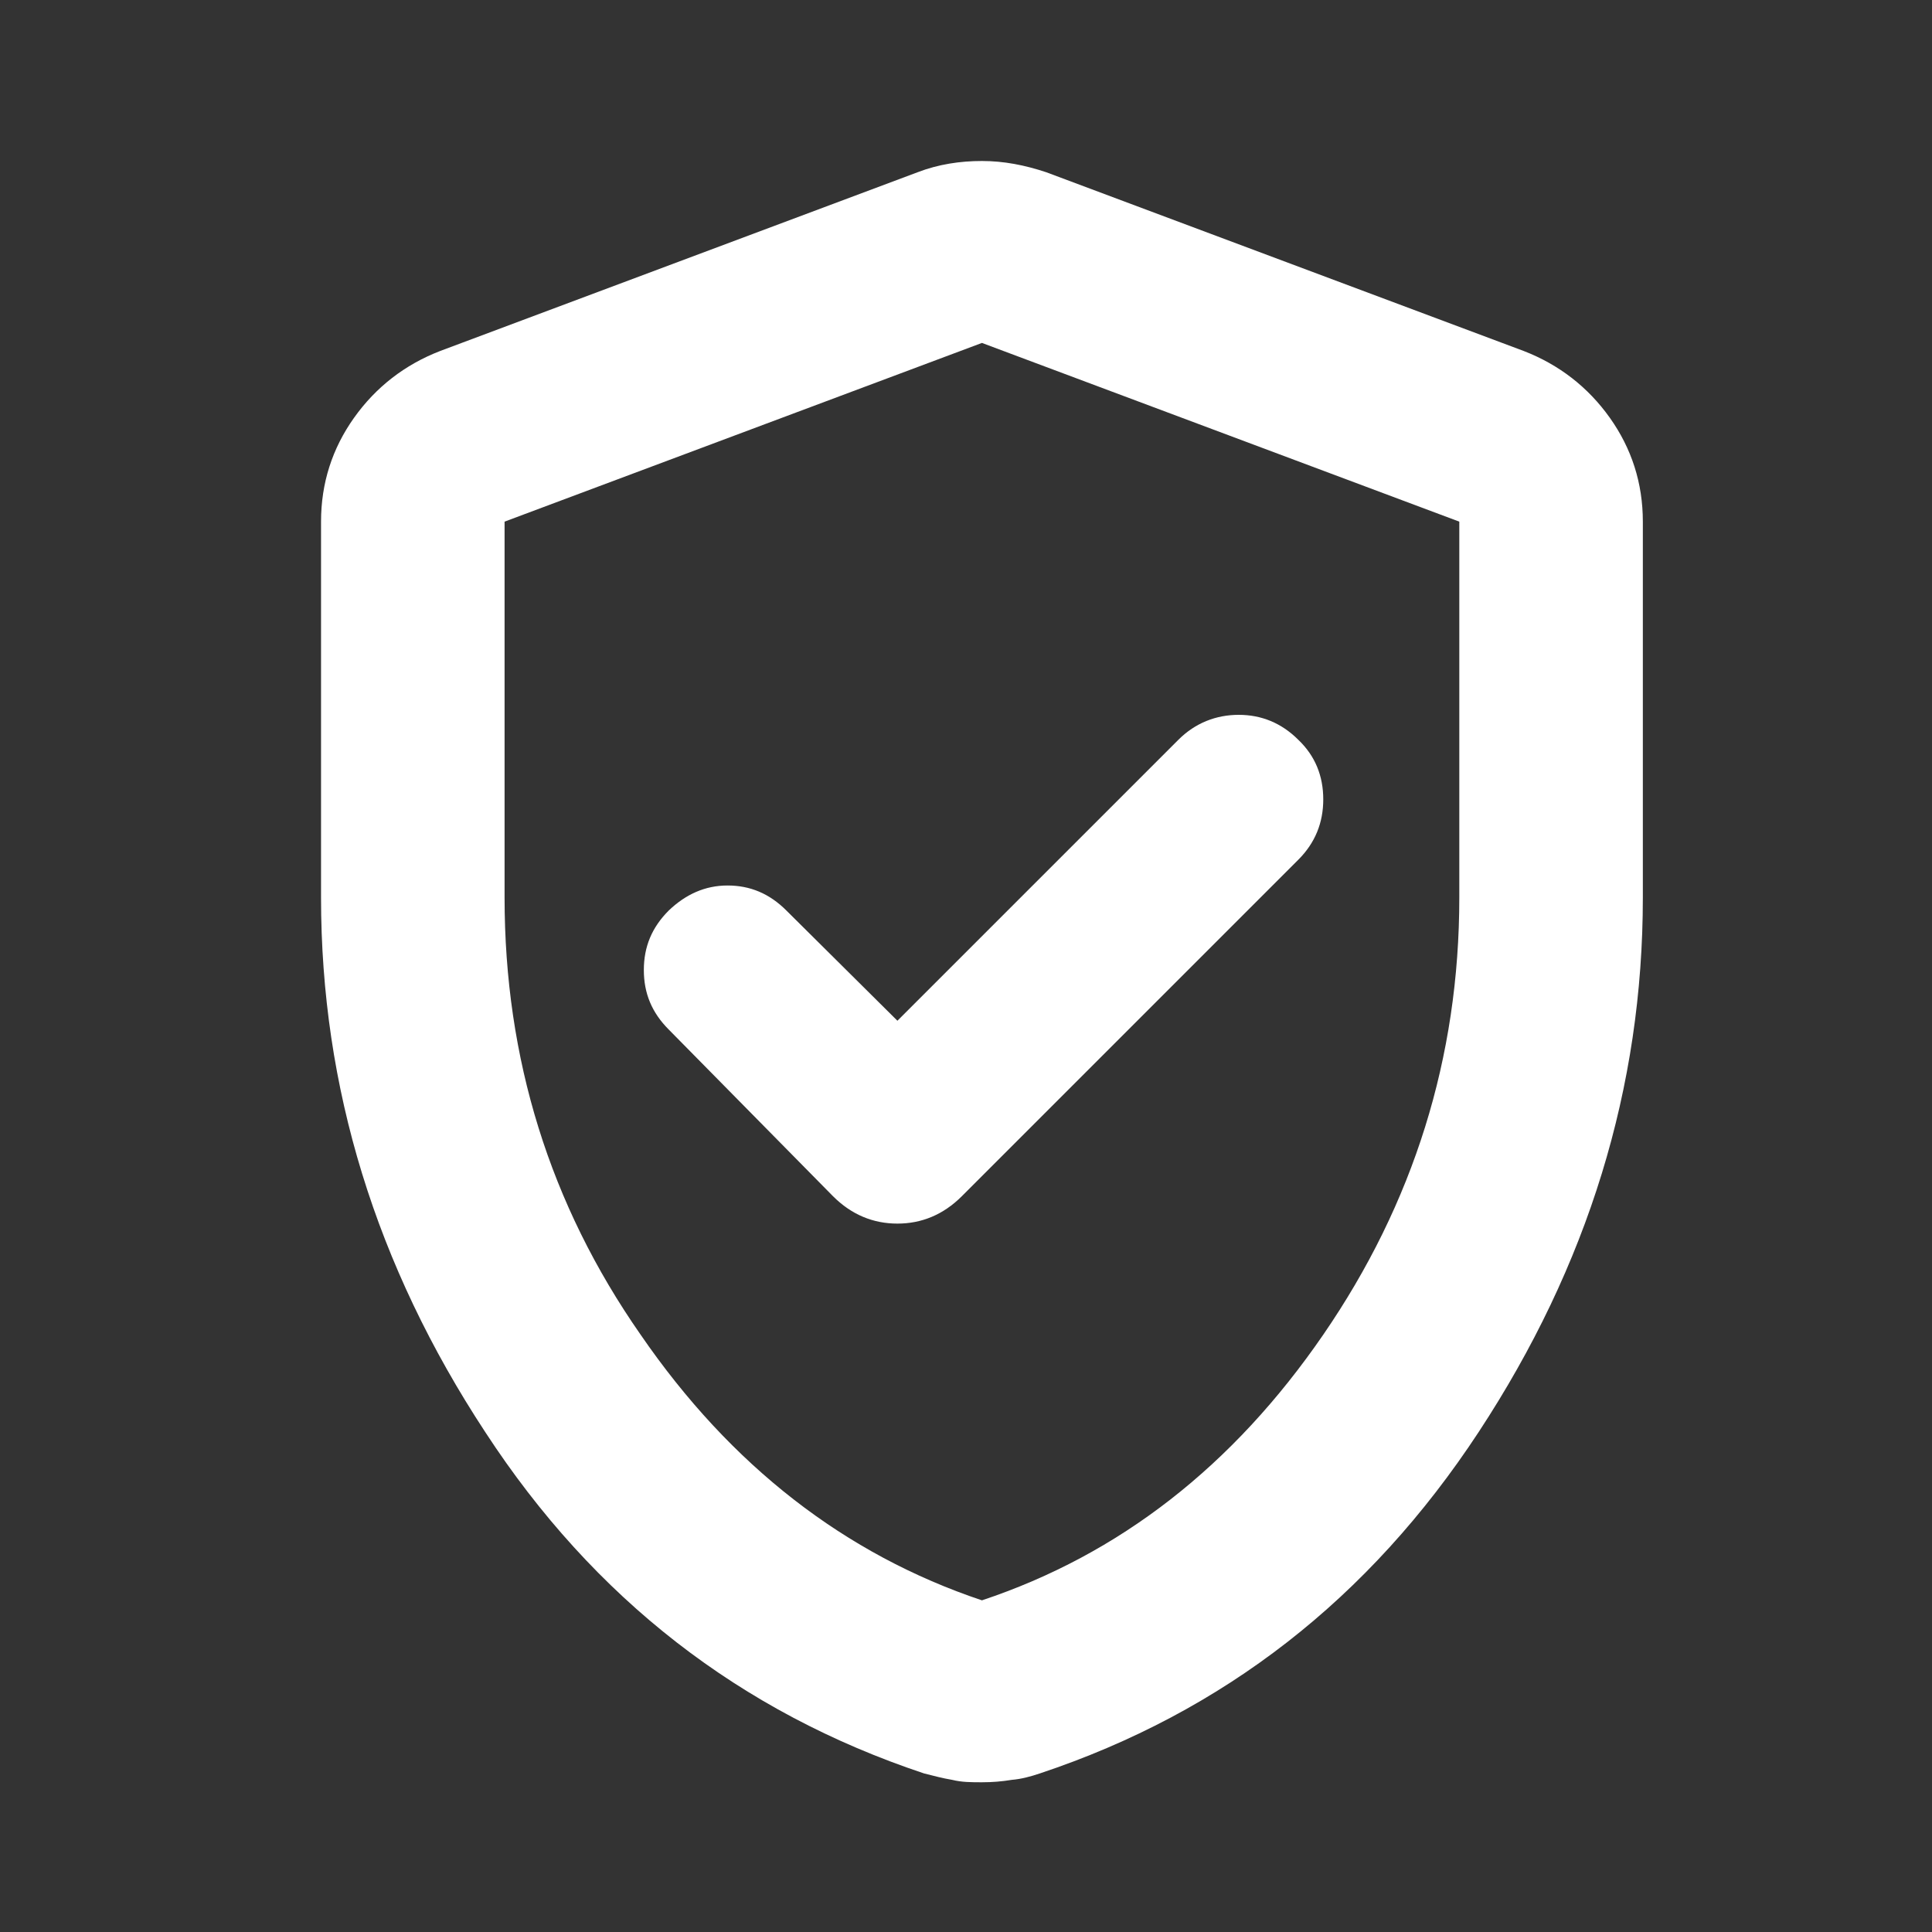
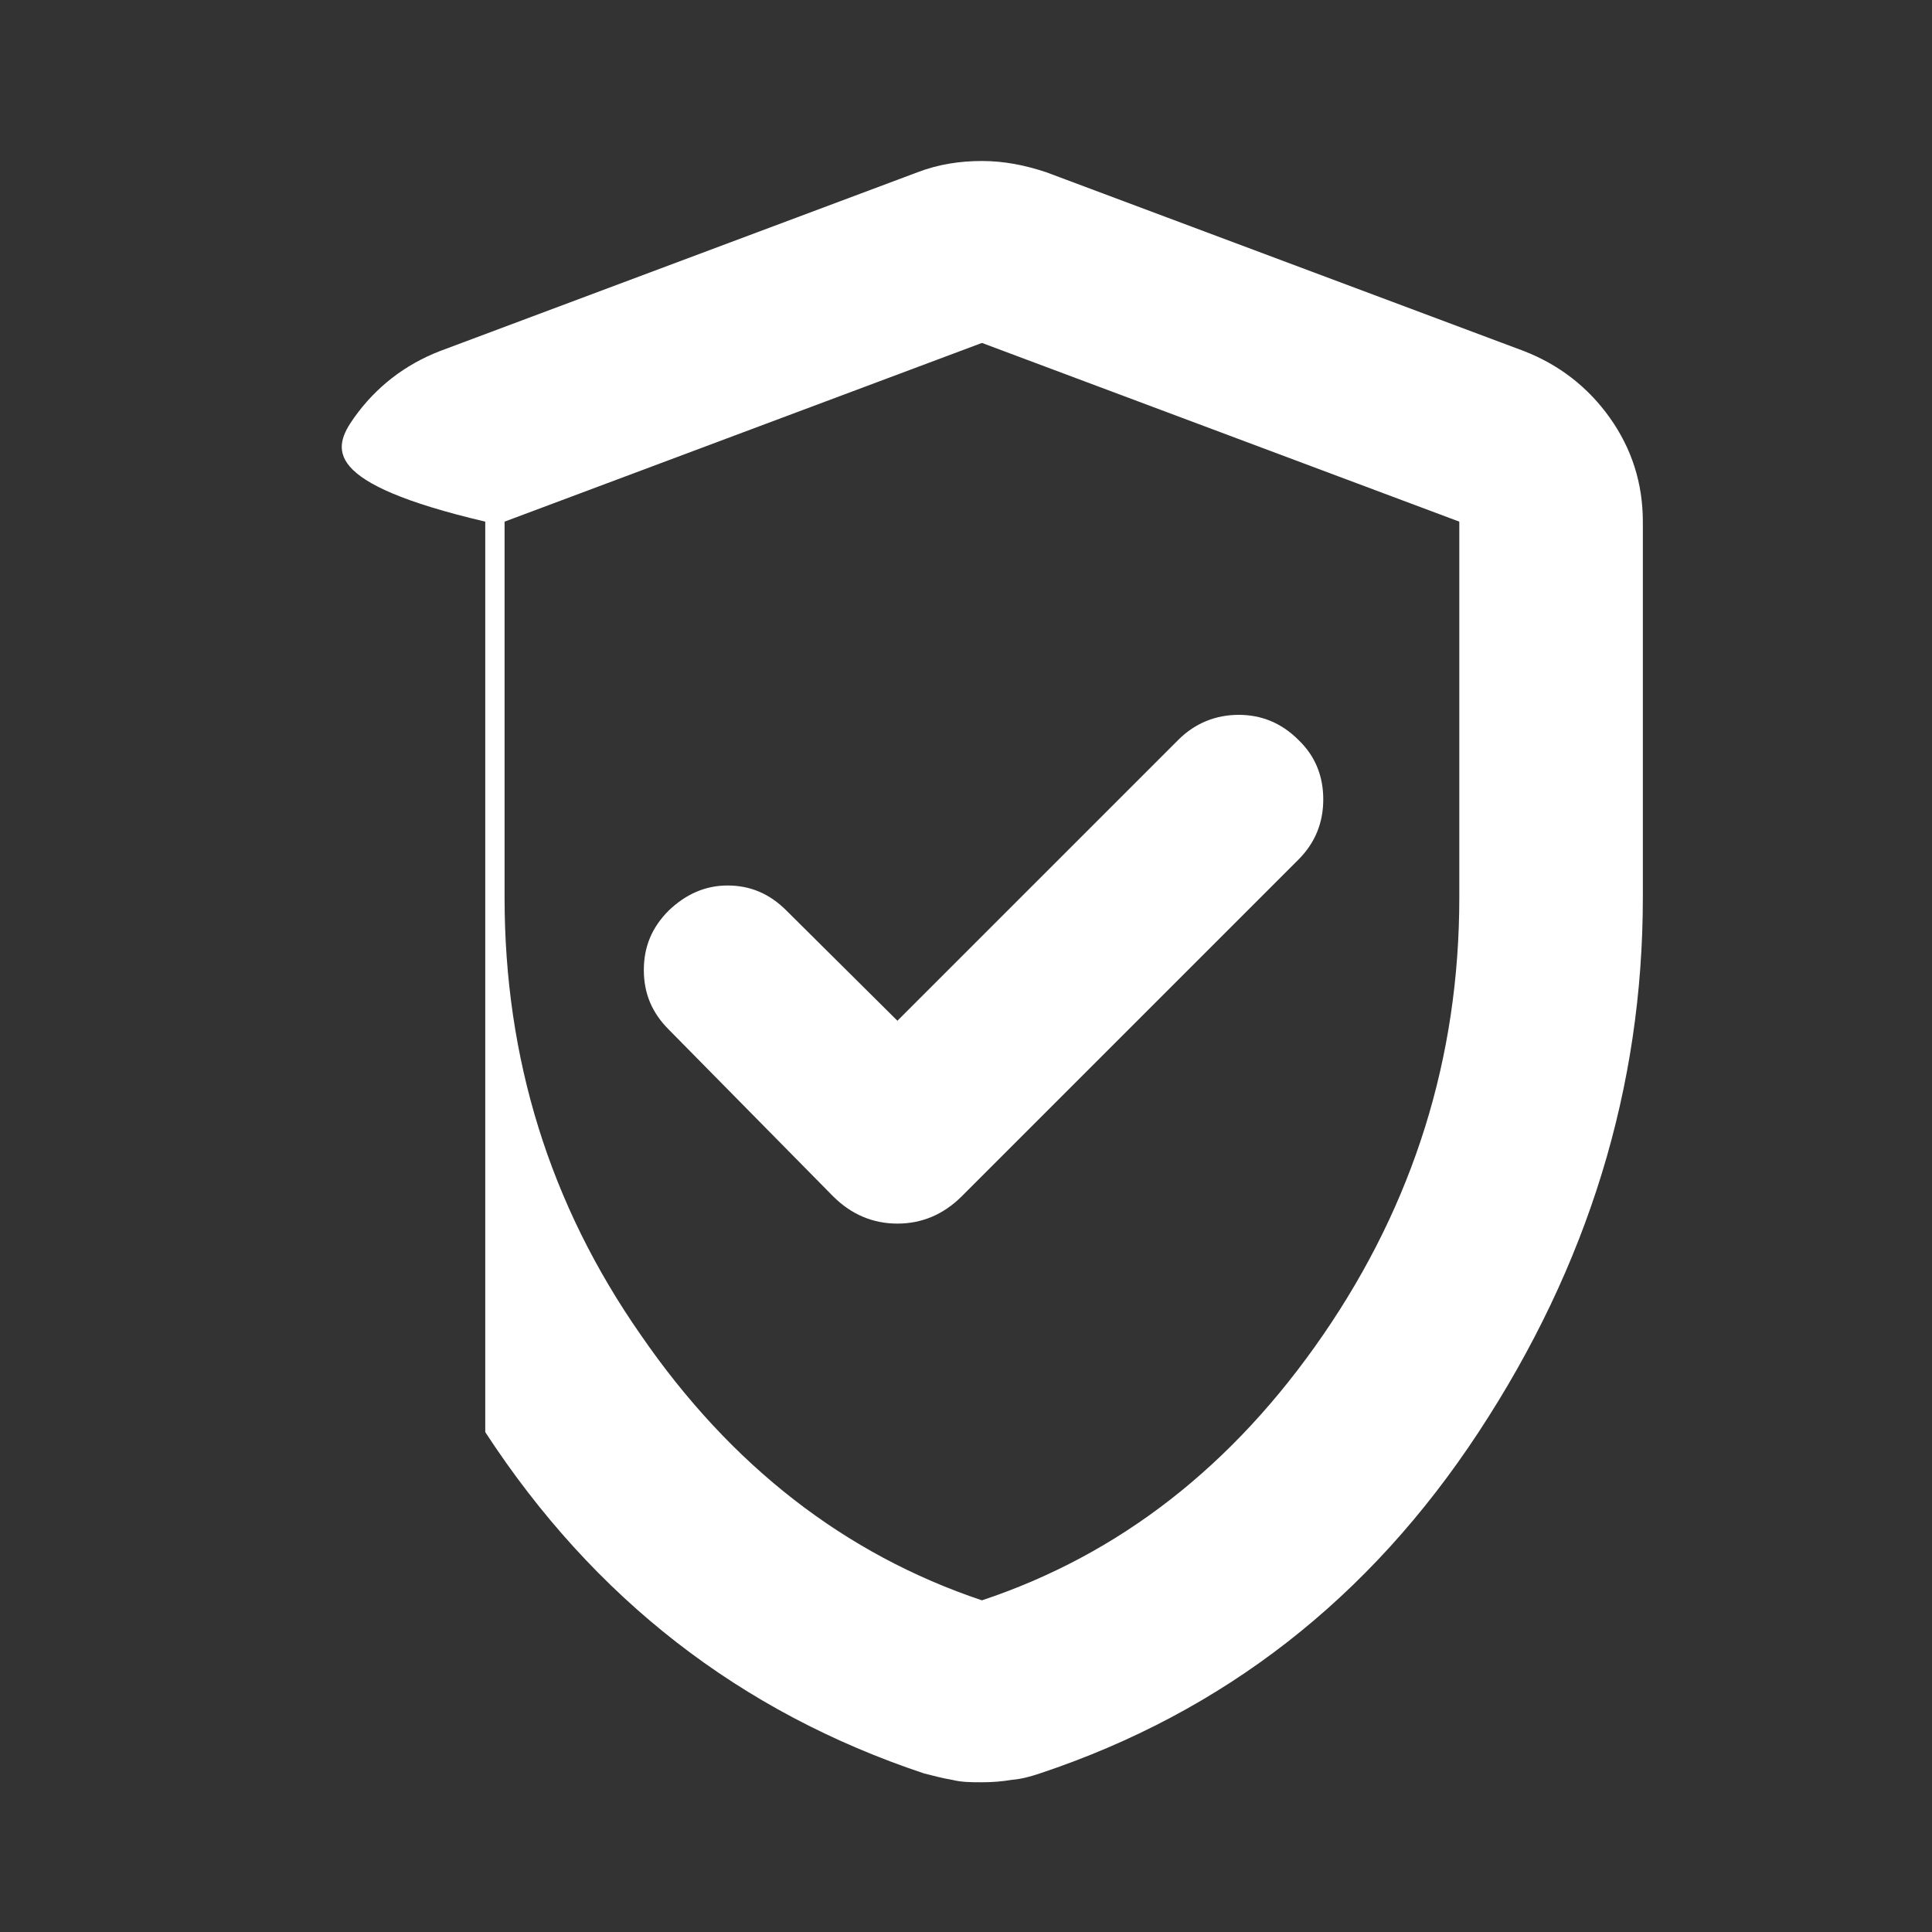
<svg xmlns="http://www.w3.org/2000/svg" width="24" height="24" viewBox="0 0 24 24" fill="none">
  <rect x="0" y="0" width="24" height="24" fill="#333333" stroke="none" />
-   <path d="M11.148 12.68L9.768 11.31C9.558 11.1 9.318 11 9.038 11C8.758 11 8.518 11.11 8.308 11.31C8.098 11.52 7.998 11.76 7.998 12.05C7.998 12.34 8.098 12.58 8.308 12.79L10.348 14.86C10.578 15.09 10.848 15.2 11.148 15.2C11.448 15.2 11.718 15.09 11.948 14.86L16.128 10.68C16.338 10.47 16.438 10.22 16.438 9.93C16.438 9.64 16.338 9.39 16.128 9.19C15.918 8.98 15.668 8.88 15.388 8.88C15.108 8.88 14.848 8.98 14.638 9.19L11.148 12.68ZM12.198 22.14C12.068 22.14 11.948 22.14 11.828 22.11C11.708 22.09 11.598 22.06 11.478 22.03C9.198 21.27 7.378 19.86 6.028 17.79C4.668 15.72 3.988 13.51 3.988 11.15V6.48C3.988 6 4.128 5.57 4.398 5.19C4.668 4.81 5.028 4.53 5.468 4.36L11.398 2.14C11.658 2.04 11.928 2 12.198 2C12.468 2 12.728 2.05 12.998 2.14L18.928 4.36C19.368 4.53 19.728 4.81 19.998 5.19C20.268 5.57 20.408 6 20.408 6.48V11.15C20.408 13.51 19.728 15.72 18.368 17.79C17.008 19.86 15.198 21.27 12.918 22.03C12.798 22.07 12.688 22.1 12.568 22.11C12.448 22.13 12.328 22.14 12.198 22.14ZM12.198 19.88C13.908 19.31 15.318 18.21 16.438 16.58C17.558 14.95 18.128 13.14 18.128 11.15V6.48L12.198 4.26L6.268 6.48V11.15C6.268 13.15 6.828 14.96 7.958 16.58C9.078 18.21 10.498 19.31 12.198 19.88Z" fill="#FFFFFF" />
+   <path d="M11.148 12.68L9.768 11.31C9.558 11.1 9.318 11 9.038 11C8.758 11 8.518 11.11 8.308 11.31C8.098 11.52 7.998 11.76 7.998 12.05C7.998 12.34 8.098 12.58 8.308 12.79L10.348 14.86C10.578 15.09 10.848 15.2 11.148 15.2C11.448 15.2 11.718 15.09 11.948 14.86L16.128 10.68C16.338 10.47 16.438 10.22 16.438 9.93C16.438 9.64 16.338 9.39 16.128 9.19C15.918 8.98 15.668 8.88 15.388 8.88C15.108 8.88 14.848 8.98 14.638 9.19L11.148 12.68ZM12.198 22.14C12.068 22.14 11.948 22.14 11.828 22.11C11.708 22.09 11.598 22.06 11.478 22.03C9.198 21.27 7.378 19.86 6.028 17.79V6.48C3.988 6 4.128 5.57 4.398 5.19C4.668 4.81 5.028 4.53 5.468 4.36L11.398 2.14C11.658 2.04 11.928 2 12.198 2C12.468 2 12.728 2.05 12.998 2.14L18.928 4.36C19.368 4.53 19.728 4.81 19.998 5.19C20.268 5.57 20.408 6 20.408 6.48V11.15C20.408 13.51 19.728 15.72 18.368 17.79C17.008 19.86 15.198 21.27 12.918 22.03C12.798 22.07 12.688 22.1 12.568 22.11C12.448 22.13 12.328 22.14 12.198 22.14ZM12.198 19.88C13.908 19.31 15.318 18.21 16.438 16.58C17.558 14.95 18.128 13.14 18.128 11.15V6.48L12.198 4.26L6.268 6.48V11.15C6.268 13.15 6.828 14.96 7.958 16.58C9.078 18.21 10.498 19.31 12.198 19.88Z" fill="#FFFFFF" />
</svg>